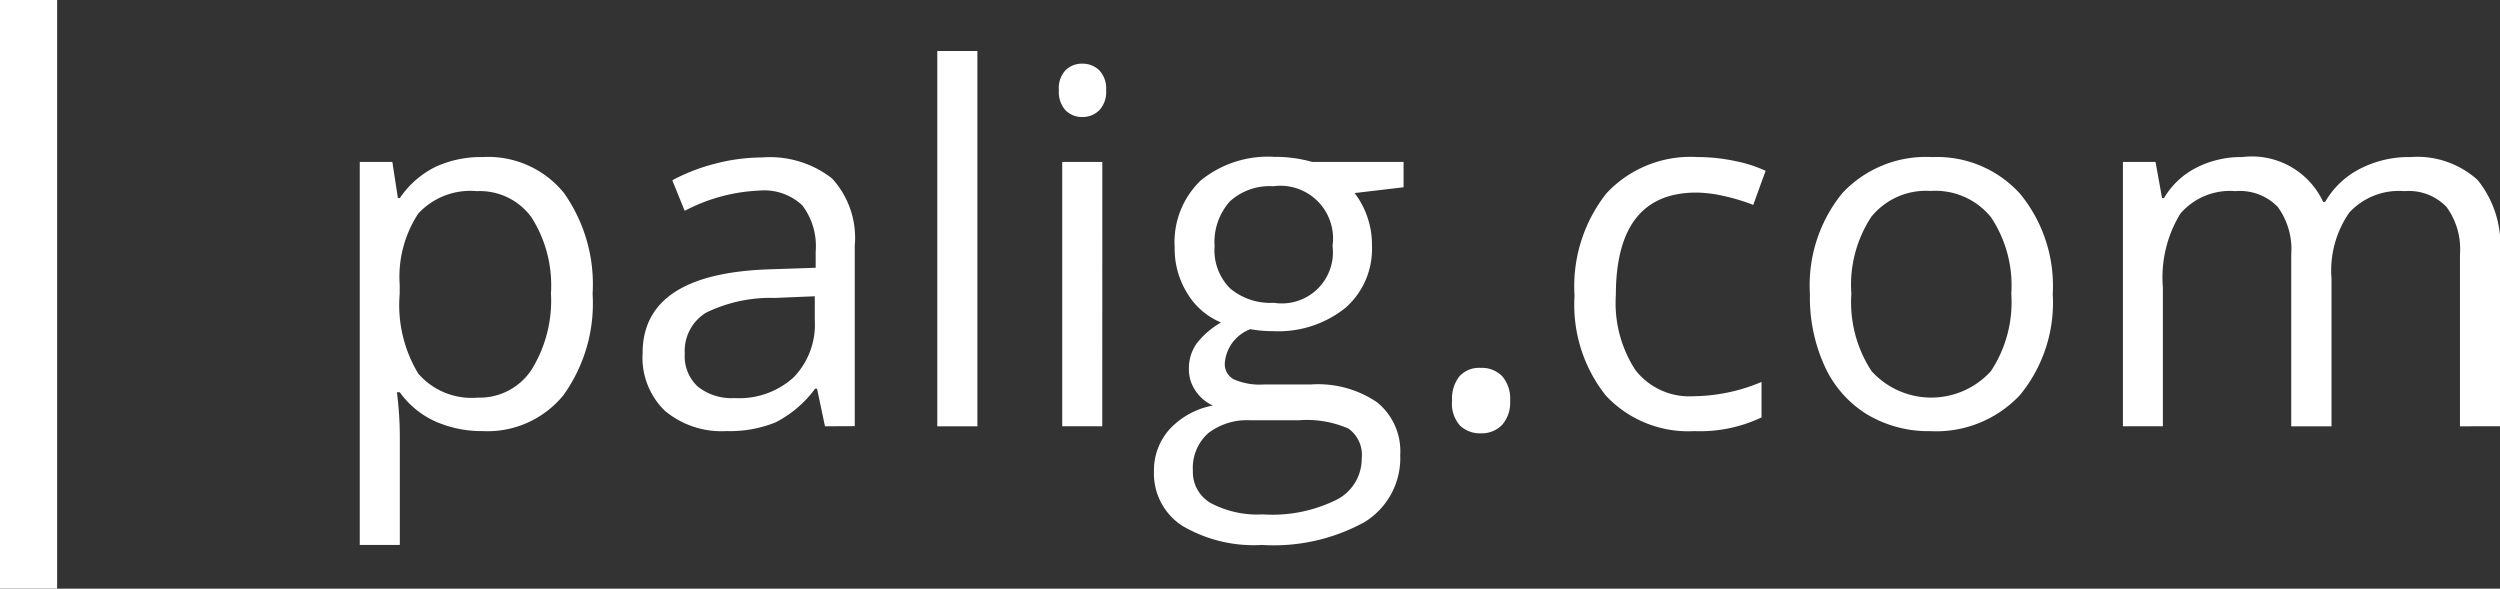
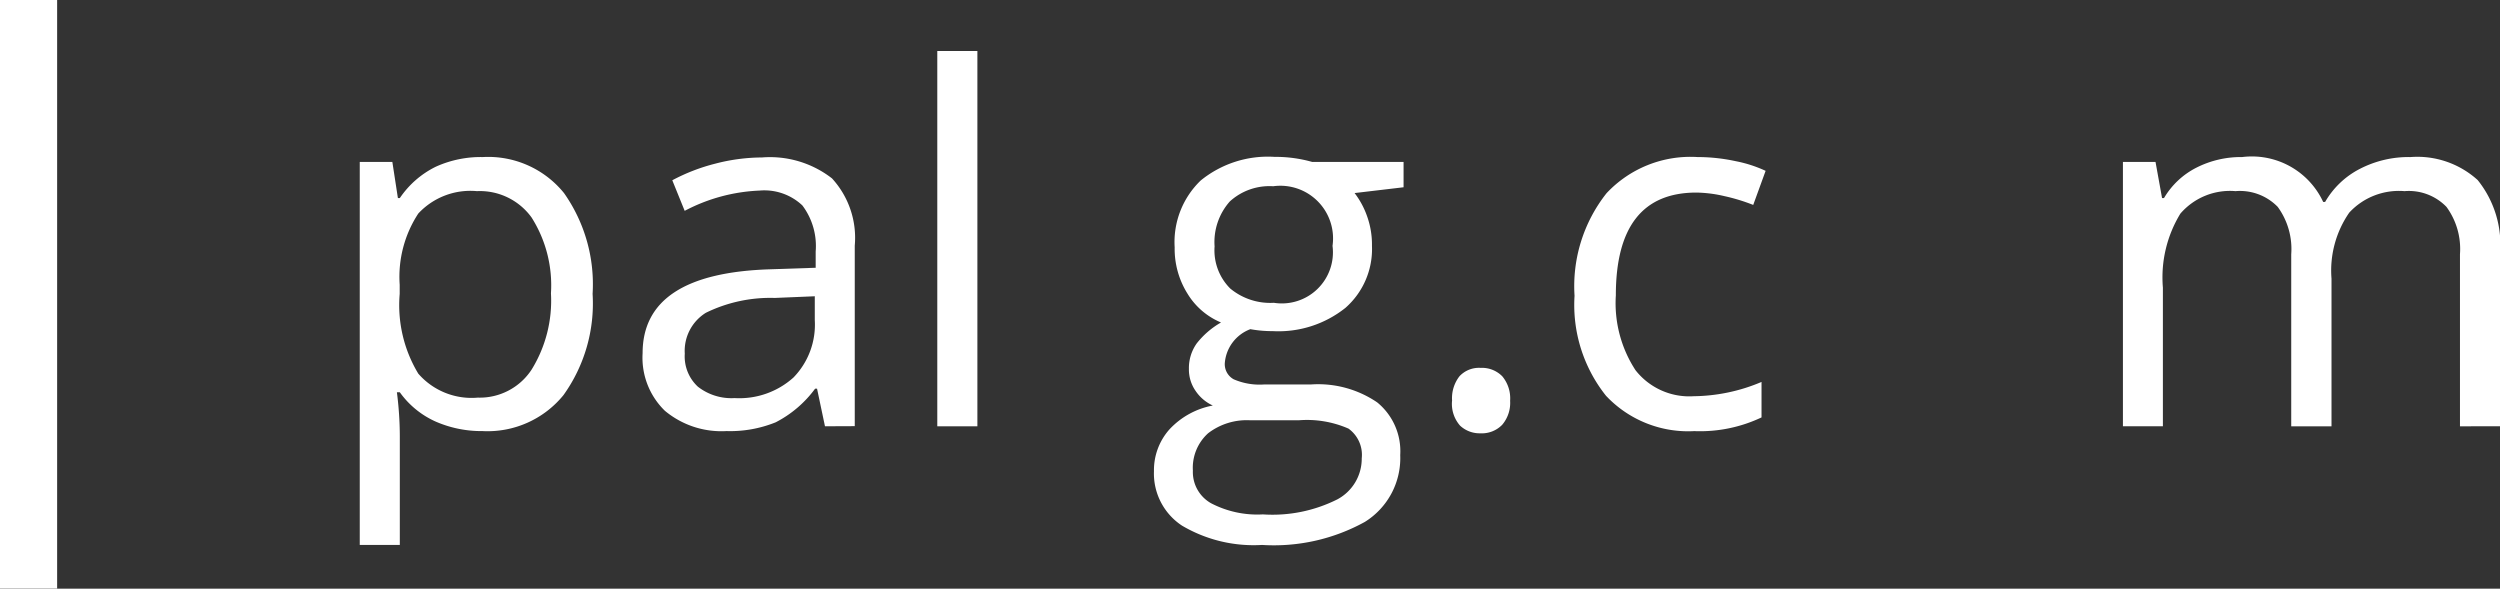
<svg xmlns="http://www.w3.org/2000/svg" data-name="Group 1073" width="80.687" height="18.999">
  <rect width="100%" height="100%" fill="#333333" stroke="none" />
  <defs>
    <clipPath id="a">
      <path data-name="Rectangle 2636" fill="none" d="M0 0h80.687v18.998H0z" />
    </clipPath>
  </defs>
  <path data-name="Path 627" d="M.922 0Z" fill="#fff" />
  <path data-name="Rectangle 2634" fill="#fff" d="M0 0h1.844v18.998H0z" />
  <g data-name="Group 1072">
    <g data-name="Group 1071" clip-path="url(#a)" fill="#fff">
      <path data-name="Path 628" d="M15.583 13.913a3.693 3.693 0 0 1-1.523-.307 2.85 2.85 0 0 1-1.156-.946h-.094a11.333 11.333 0 0 1 .094 1.416v3.511h-1.293V5.226h1.052l.179 1.166h.063a2.992 2.992 0 0 1 1.16-1.011 3.52 3.52 0 0 1 1.519-.312 3.147 3.147 0 0 1 2.62 1.163 5.106 5.106 0 0 1 .922 3.253 5.077 5.077 0 0 1-.939 3.266 3.158 3.158 0 0 1-2.6 1.163m-.195-7.745a2.293 2.293 0 0 0-1.892.723 3.727 3.727 0 0 0-.6 2.3v.295a4.272 4.272 0 0 0 .6 2.572 2.277 2.277 0 0 0 1.923.774 2 2 0 0 0 1.732-.9 4.233 4.233 0 0 0 .627-2.466 4.085 4.085 0 0 0-.627-2.45 2.06 2.06 0 0 0-1.763-.848" />
      <path data-name="Path 629" d="m26.626 13.758-.256-1.214h-.062a3.646 3.646 0 0 1-1.273 1.086 3.922 3.922 0 0 1-1.585.283 2.848 2.848 0 0 1-1.99-.654 2.386 2.386 0 0 1-.72-1.859q0-2.586 4.134-2.709l1.452-.049v-.528a2.178 2.178 0 0 0-.43-1.484 1.787 1.787 0 0 0-1.384-.479 5.66 5.66 0 0 0-2.414.654l-.4-.987a6.122 6.122 0 0 1 1.387-.536 6.048 6.048 0 0 1 1.506-.2 3.259 3.259 0 0 1 2.261.675 2.837 2.837 0 0 1 .735 2.174v5.823Zm-2.918-.91a2.613 2.613 0 0 0 1.9-.663 2.444 2.444 0 0 0 .689-1.853v-.77l-1.292.054a4.728 4.728 0 0 0-2.223.479 1.445 1.445 0 0 0-.681 1.32 1.329 1.329 0 0 0 .425 1.067 1.761 1.761 0 0 0 1.187.366" />
      <path data-name="Rectangle 2635" d="M30.251 1.646h1.294v12.113h-1.294z" />
-       <path data-name="Path 630" d="M34.175 2.912a.854.854 0 0 1 .218-.649.751.751 0 0 1 .544-.208.768.768 0 0 1 .538.211.845.845 0 0 1 .225.646.859.859 0 0 1-.225.651.76.76 0 0 1-.538.214.746.746 0 0 1-.544-.214.873.873 0 0 1-.218-.651m1.4 10.846h-1.292V5.226h1.294Z" />
      <path data-name="Path 631" d="M45.3 5.226v.818l-1.581.187a2.681 2.681 0 0 1 .39.711 2.725 2.725 0 0 1 .171.994 2.525 2.525 0 0 1-.856 2 3.464 3.464 0 0 1-2.352.751 3.876 3.876 0 0 1-.717-.063 1.275 1.275 0 0 0-.825 1.1.556.556 0 0 0 .288.518 2.1 2.1 0 0 0 .99.166h1.511a3.383 3.383 0 0 1 2.13.579 2.032 2.032 0 0 1 .743 1.7 2.424 2.424 0 0 1-1.143 2.158 6.074 6.074 0 0 1-3.316.743 4.545 4.545 0 0 1-2.582-.622 2.012 2.012 0 0 1-.907-1.761 1.977 1.977 0 0 1 .5-1.347 2.551 2.551 0 0 1 1.4-.77 1.335 1.335 0 0 1-.549-.461 1.207 1.207 0 0 1-.223-.723 1.374 1.374 0 0 1 .25-.818 2.682 2.682 0 0 1 .786-.678 2.3 2.3 0 0 1-1.078-.924 2.726 2.726 0 0 1-.418-1.5 2.759 2.759 0 0 1 .841-2.159 3.435 3.435 0 0 1 2.383-.762 4.328 4.328 0 0 1 1.213.163Zm-6.8 9.966a1.154 1.154 0 0 0 .585 1.049 3.222 3.222 0 0 0 1.673.361 4.666 4.666 0 0 0 2.41-.488 1.489 1.489 0 0 0 .782-1.32 1.045 1.045 0 0 0-.428-.961 3.346 3.346 0 0 0-1.612-.268h-1.55a2.044 2.044 0 0 0-1.369.419 1.5 1.5 0 0 0-.491 1.208m.7-7.233a1.74 1.74 0 0 0 .506 1.353 2.023 2.023 0 0 0 1.409.461 1.649 1.649 0 0 0 1.892-1.838 1.7 1.7 0 0 0-1.915-1.924 1.9 1.9 0 0 0-1.4.491 1.975 1.975 0 0 0-.491 1.457" />
      <path data-name="Path 632" d="M46.866 12.935a1.154 1.154 0 0 1 .238-.791.86.86 0 0 1 .681-.271.922.922 0 0 1 .7.271 1.111 1.111 0 0 1 .254.791 1.089 1.089 0 0 1-.257.776.915.915 0 0 1-.7.274.925.925 0 0 1-.658-.247 1.062 1.062 0 0 1-.26-.8" />
      <path data-name="Path 633" d="M54.706 13.913a3.64 3.64 0 0 1-2.872-1.139 4.7 4.7 0 0 1-1.016-3.227 4.837 4.837 0 0 1 1.032-3.31 3.711 3.711 0 0 1 2.939-1.168 5.8 5.8 0 0 1 1.231.133 4.18 4.18 0 0 1 .965.312l-.4 1.1a6.085 6.085 0 0 0-.934-.285 4.221 4.221 0 0 0-.9-.114q-2.6 0-2.6 3.317a3.957 3.957 0 0 0 .633 2.414 2.206 2.206 0 0 0 1.882.842 5.748 5.748 0 0 0 2.187-.461v1.145a4.636 4.636 0 0 1-2.156.443" />
-       <path data-name="Path 634" d="M66.252 9.487a4.7 4.7 0 0 1-1.052 3.256 3.7 3.7 0 0 1-2.9 1.172 3.862 3.862 0 0 1-2.032-.535 3.545 3.545 0 0 1-1.369-1.544 5.34 5.34 0 0 1-.484-2.349 4.7 4.7 0 0 1 1.044-3.251 3.691 3.691 0 0 1 2.9-1.166 3.61 3.61 0 0 1 2.846 1.193 4.684 4.684 0 0 1 1.047 3.224m-6.5 0a4.057 4.057 0 0 0 .653 2.492 2.6 2.6 0 0 0 3.851 0 4.038 4.038 0 0 0 .658-2.5 3.966 3.966 0 0 0-.658-2.472 2.309 2.309 0 0 0-1.943-.844 2.273 2.273 0 0 0-1.915.832 4 4 0 0 0-.646 2.484" />
      <path data-name="Path 635" d="M79.395 13.759V8.206a2.3 2.3 0 0 0-.436-1.529 1.691 1.691 0 0 0-1.354-.508 2.181 2.181 0 0 0-1.783.693 3.283 3.283 0 0 0-.573 2.132v4.765h-1.3V8.206a2.307 2.307 0 0 0-.436-1.529 1.7 1.7 0 0 0-1.362-.508 2.111 2.111 0 0 0-1.78.726 3.949 3.949 0 0 0-.564 2.388v4.475h-1.29V5.226h1.052l.211 1.166h.063a2.558 2.558 0 0 1 1.03-.973 3.176 3.176 0 0 1 1.492-.35 2.537 2.537 0 0 1 2.615 1.448h.063a2.732 2.732 0 0 1 1.106-1.059 3.43 3.43 0 0 1 1.65-.389 2.9 2.9 0 0 1 2.168.743 3.329 3.329 0 0 1 .72 2.379v5.567Z" />
    </g>
  </g>
</svg>